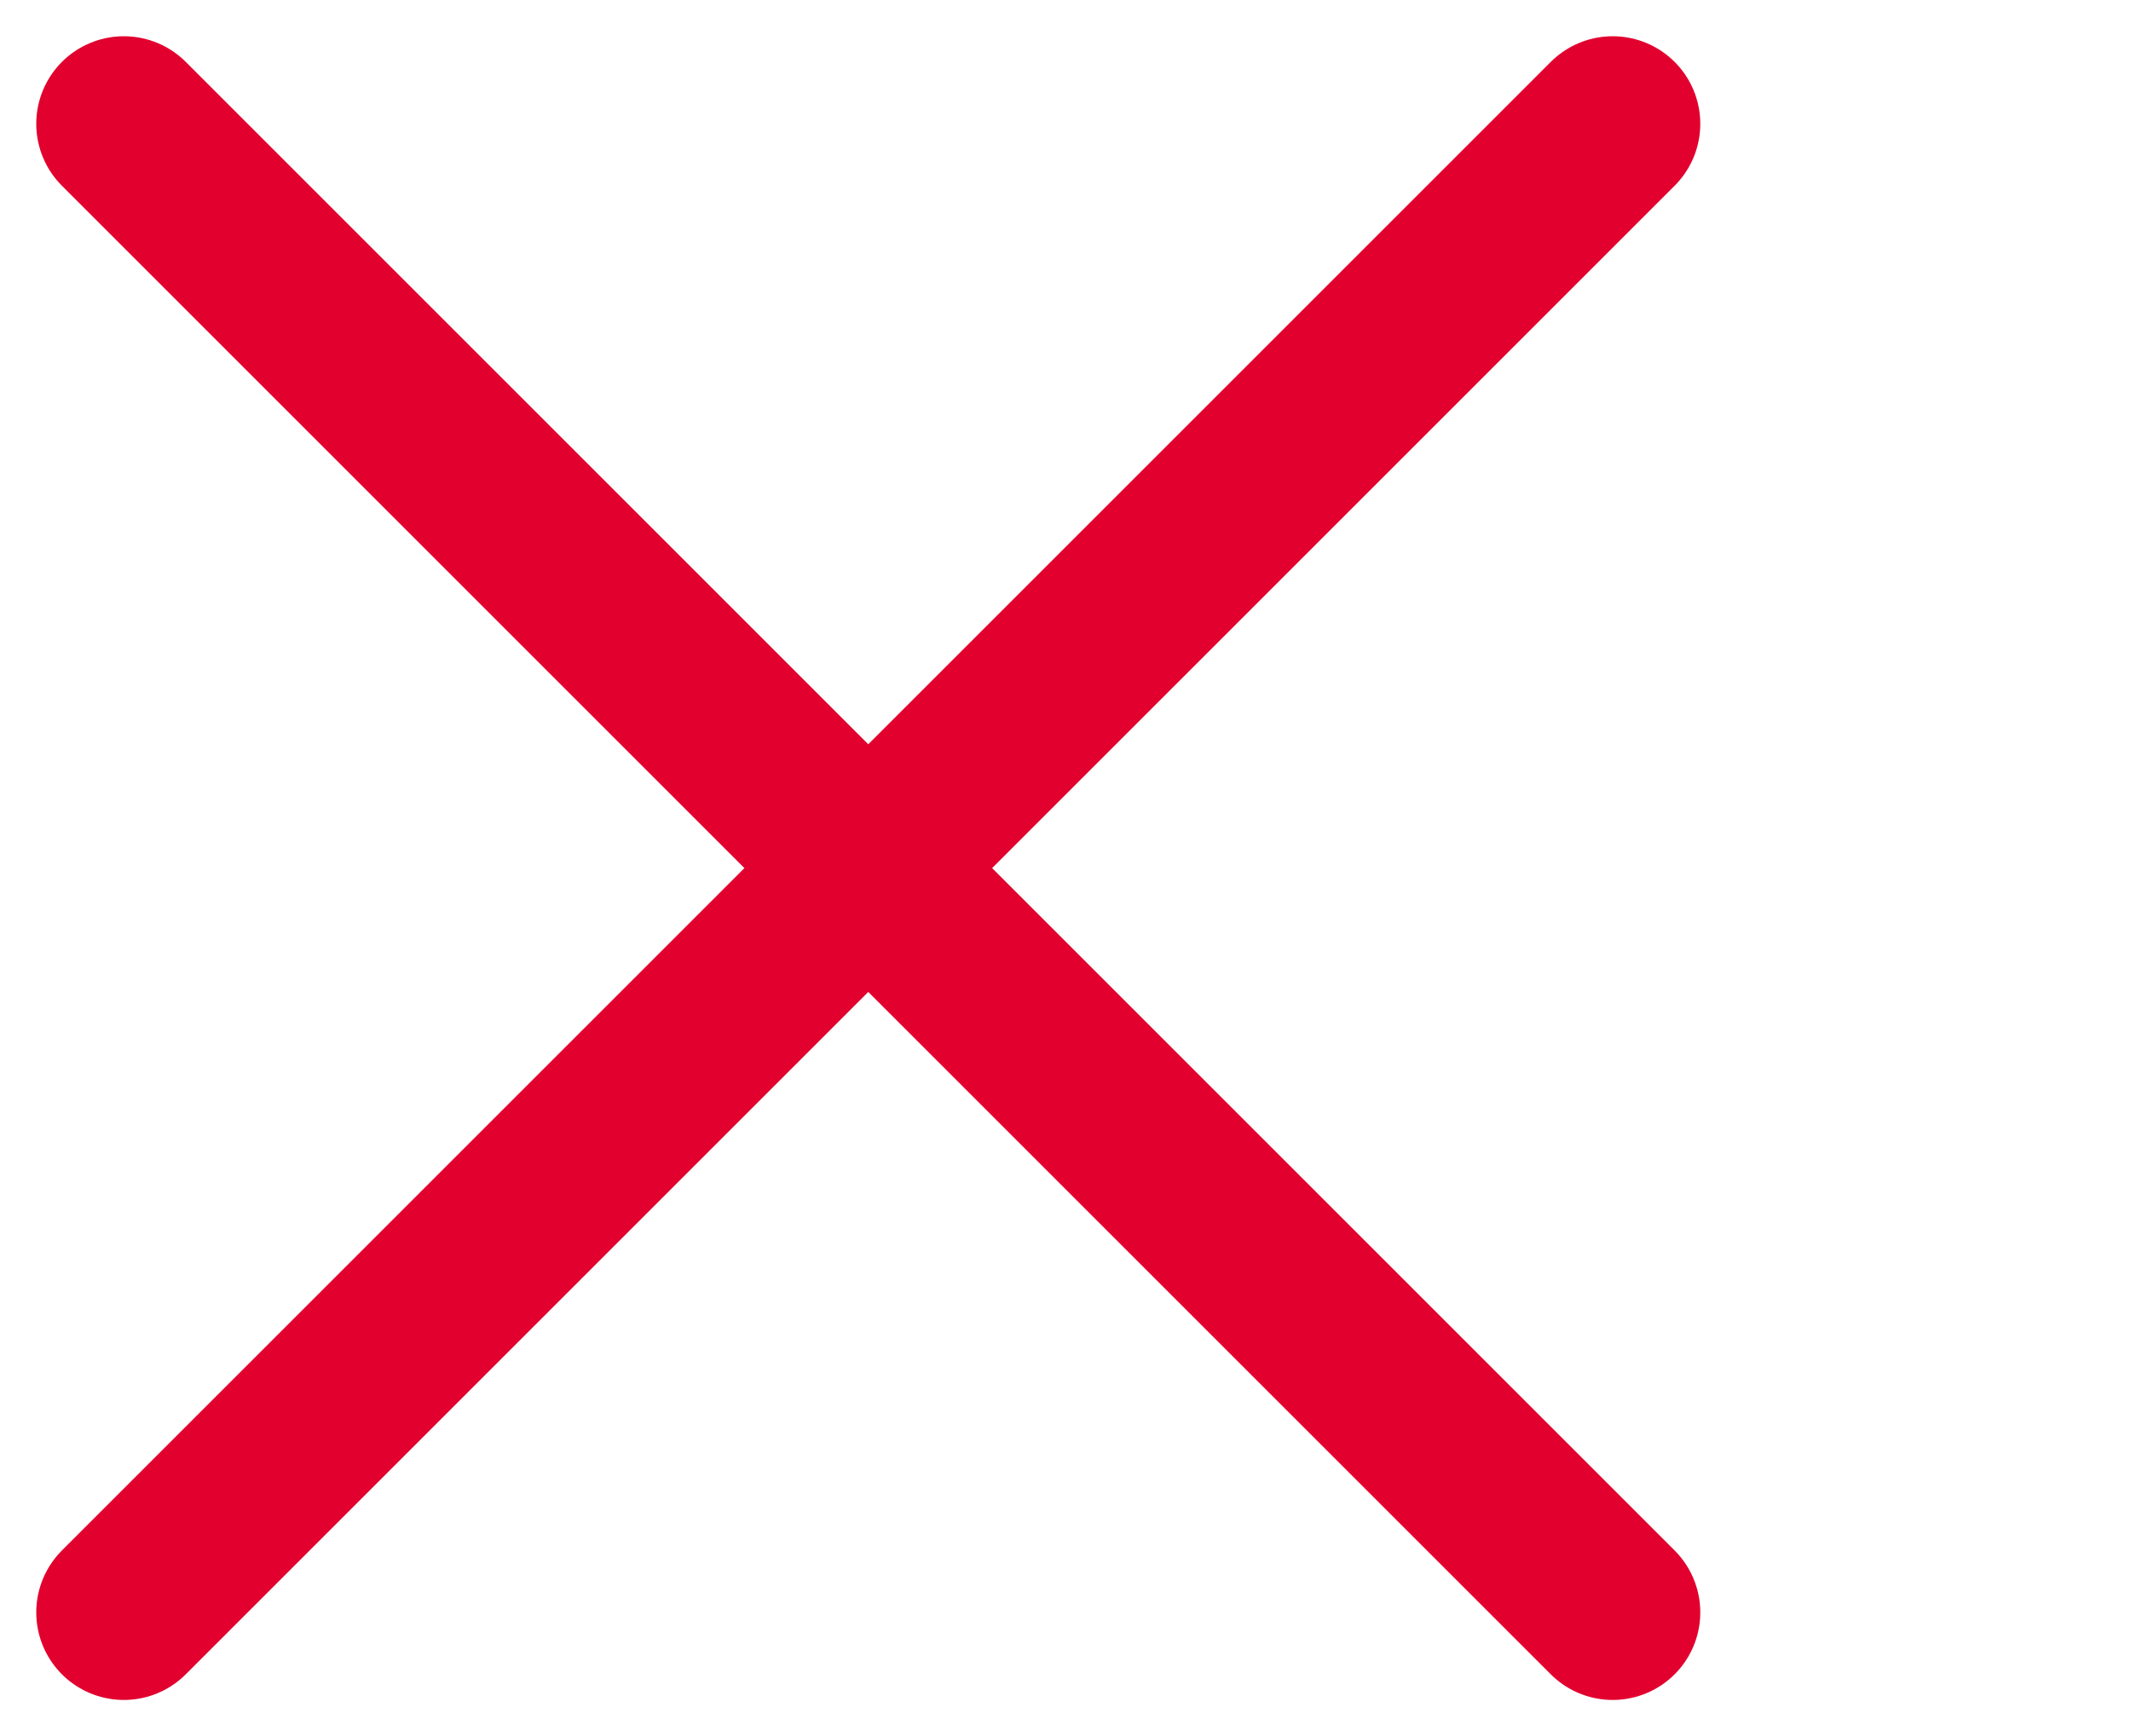
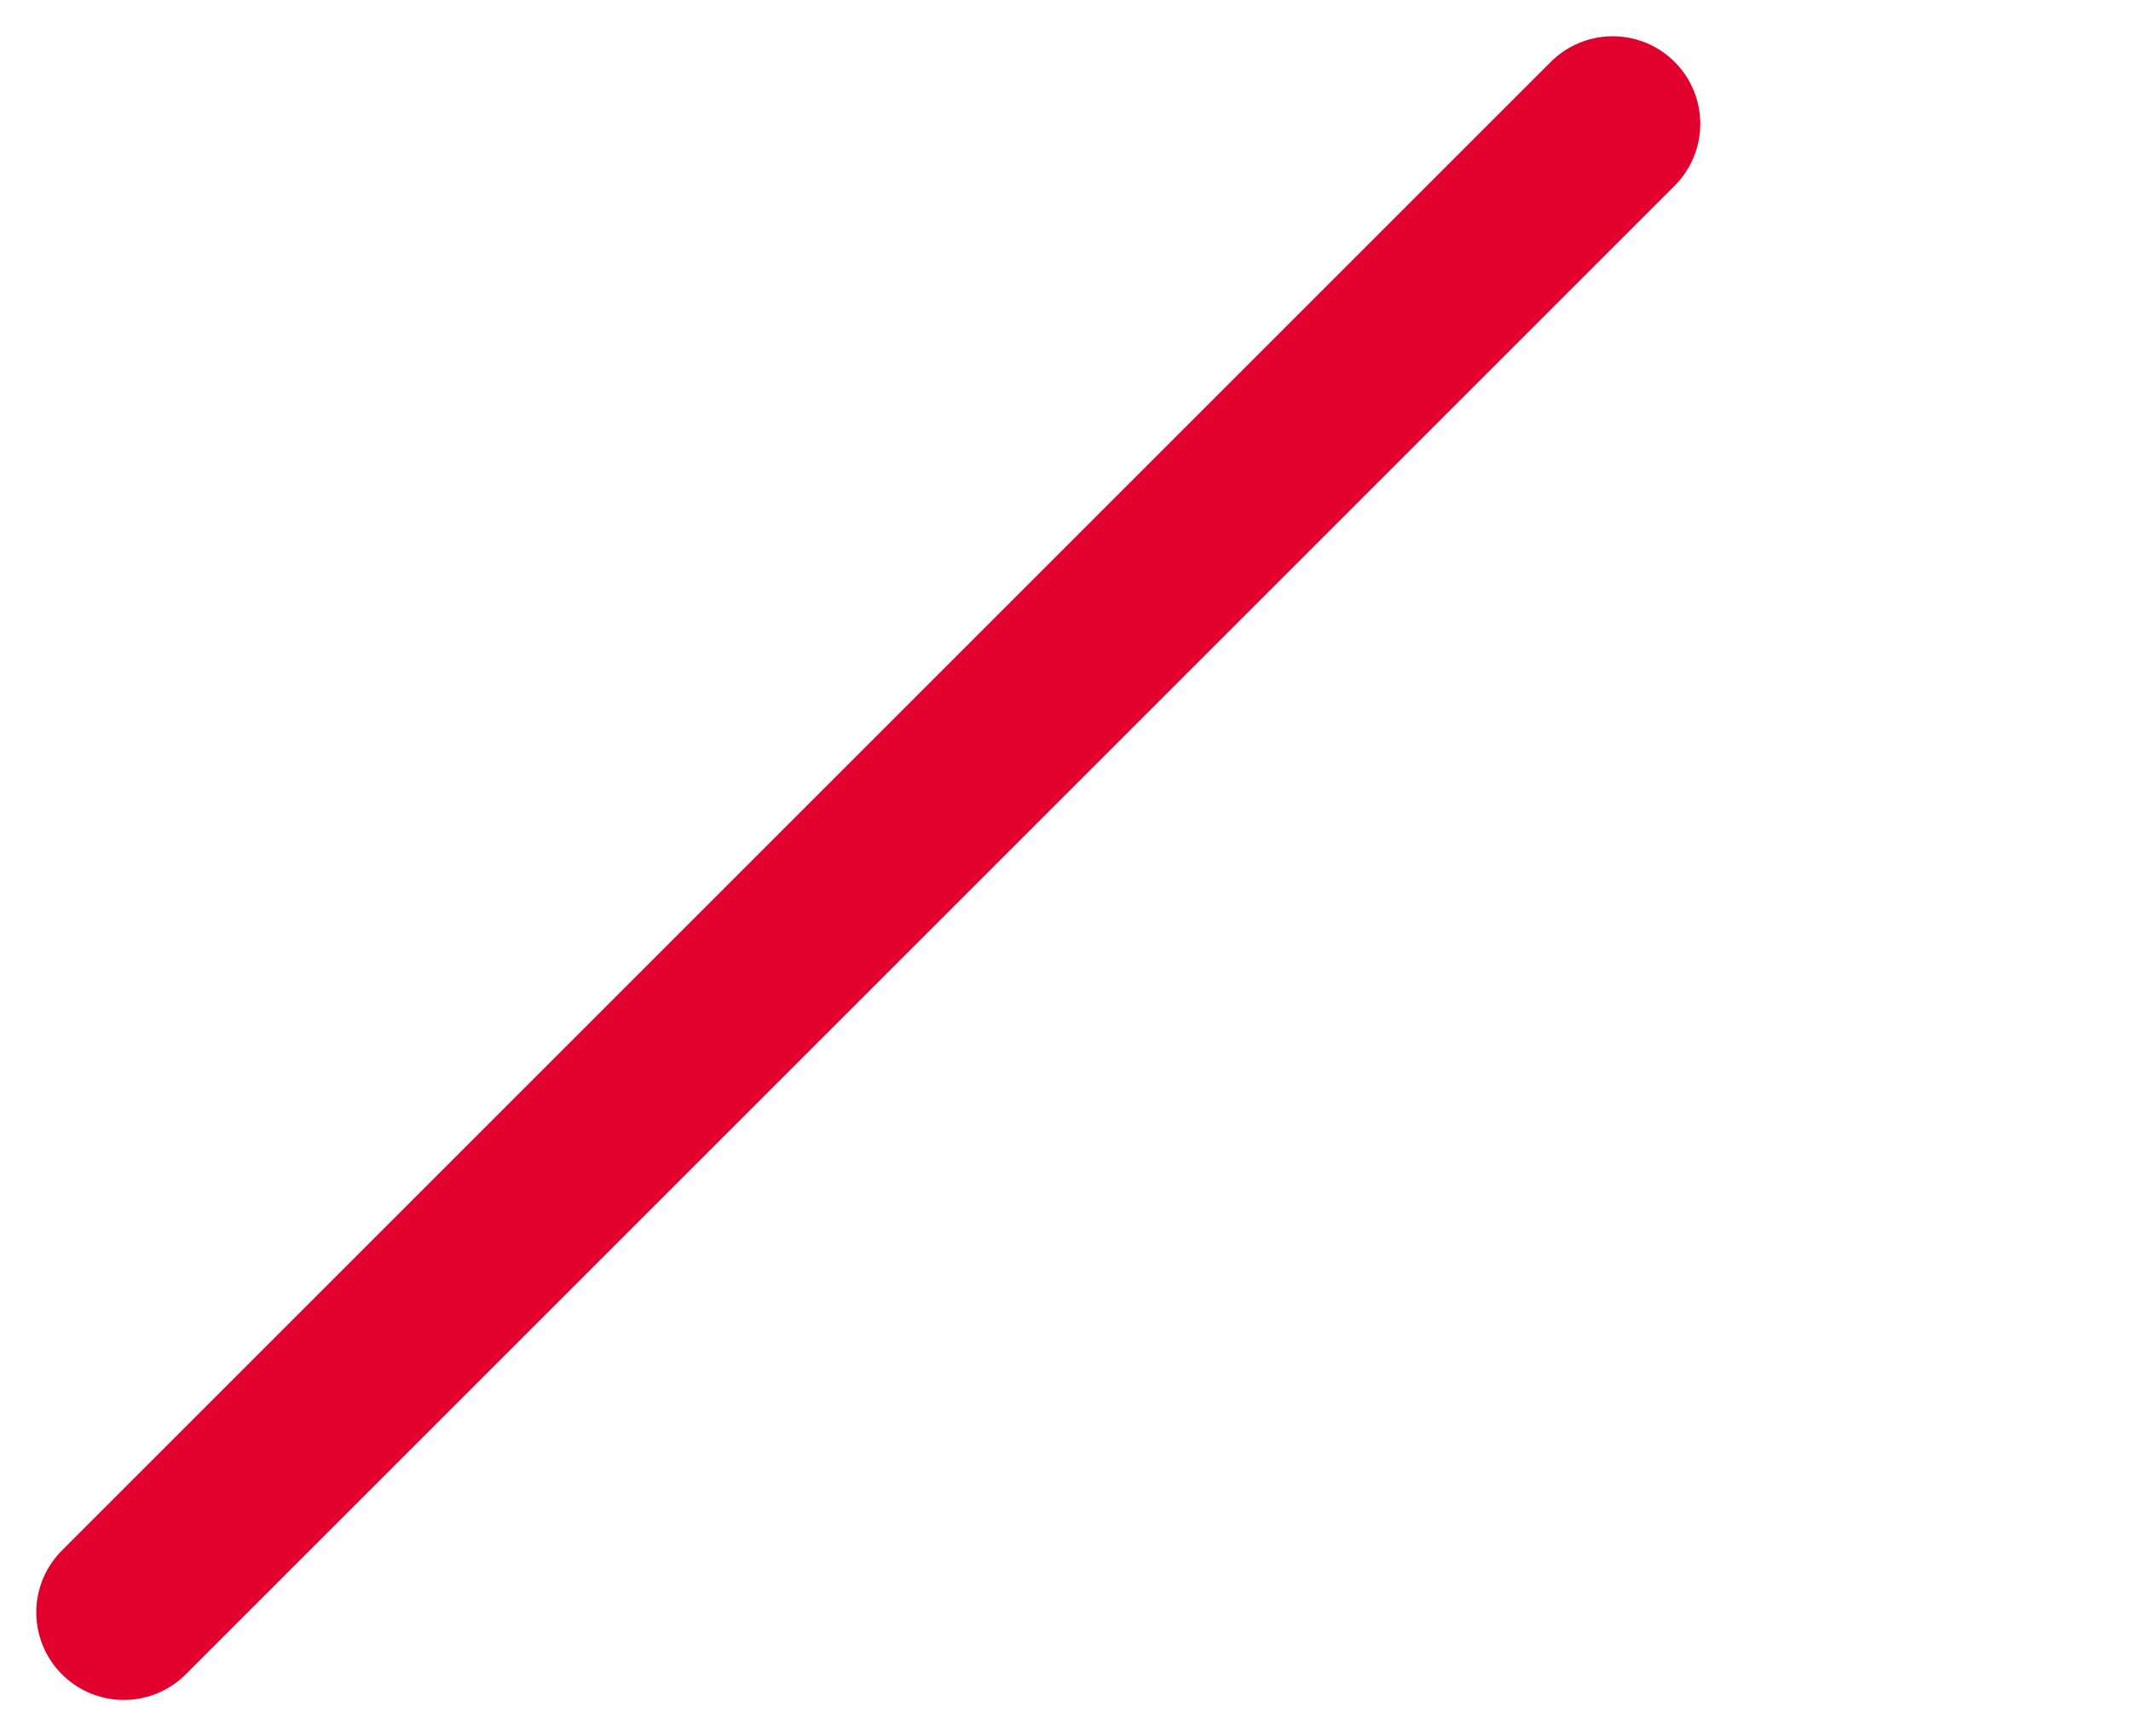
<svg xmlns="http://www.w3.org/2000/svg" width="24.332" height="19.828" viewBox="0 0 24.332 19.828">
  <g id="Grupo_457" data-name="Grupo 457" transform="translate(-1506.086 -8.086)">
    <line id="Línea_7" data-name="Línea 7" y1="17" x2="17" transform="translate(1507.5 9.5)" fill="none" stroke="#E2002E" stroke-linecap="round" stroke-width="2" />
-     <line id="Línea_8" data-name="Línea 8" x1="17" y1="17" transform="translate(1507.5 9.5)" fill="none" stroke="#E2002E" stroke-linecap="round" stroke-width="2" />
  </g>
</svg>